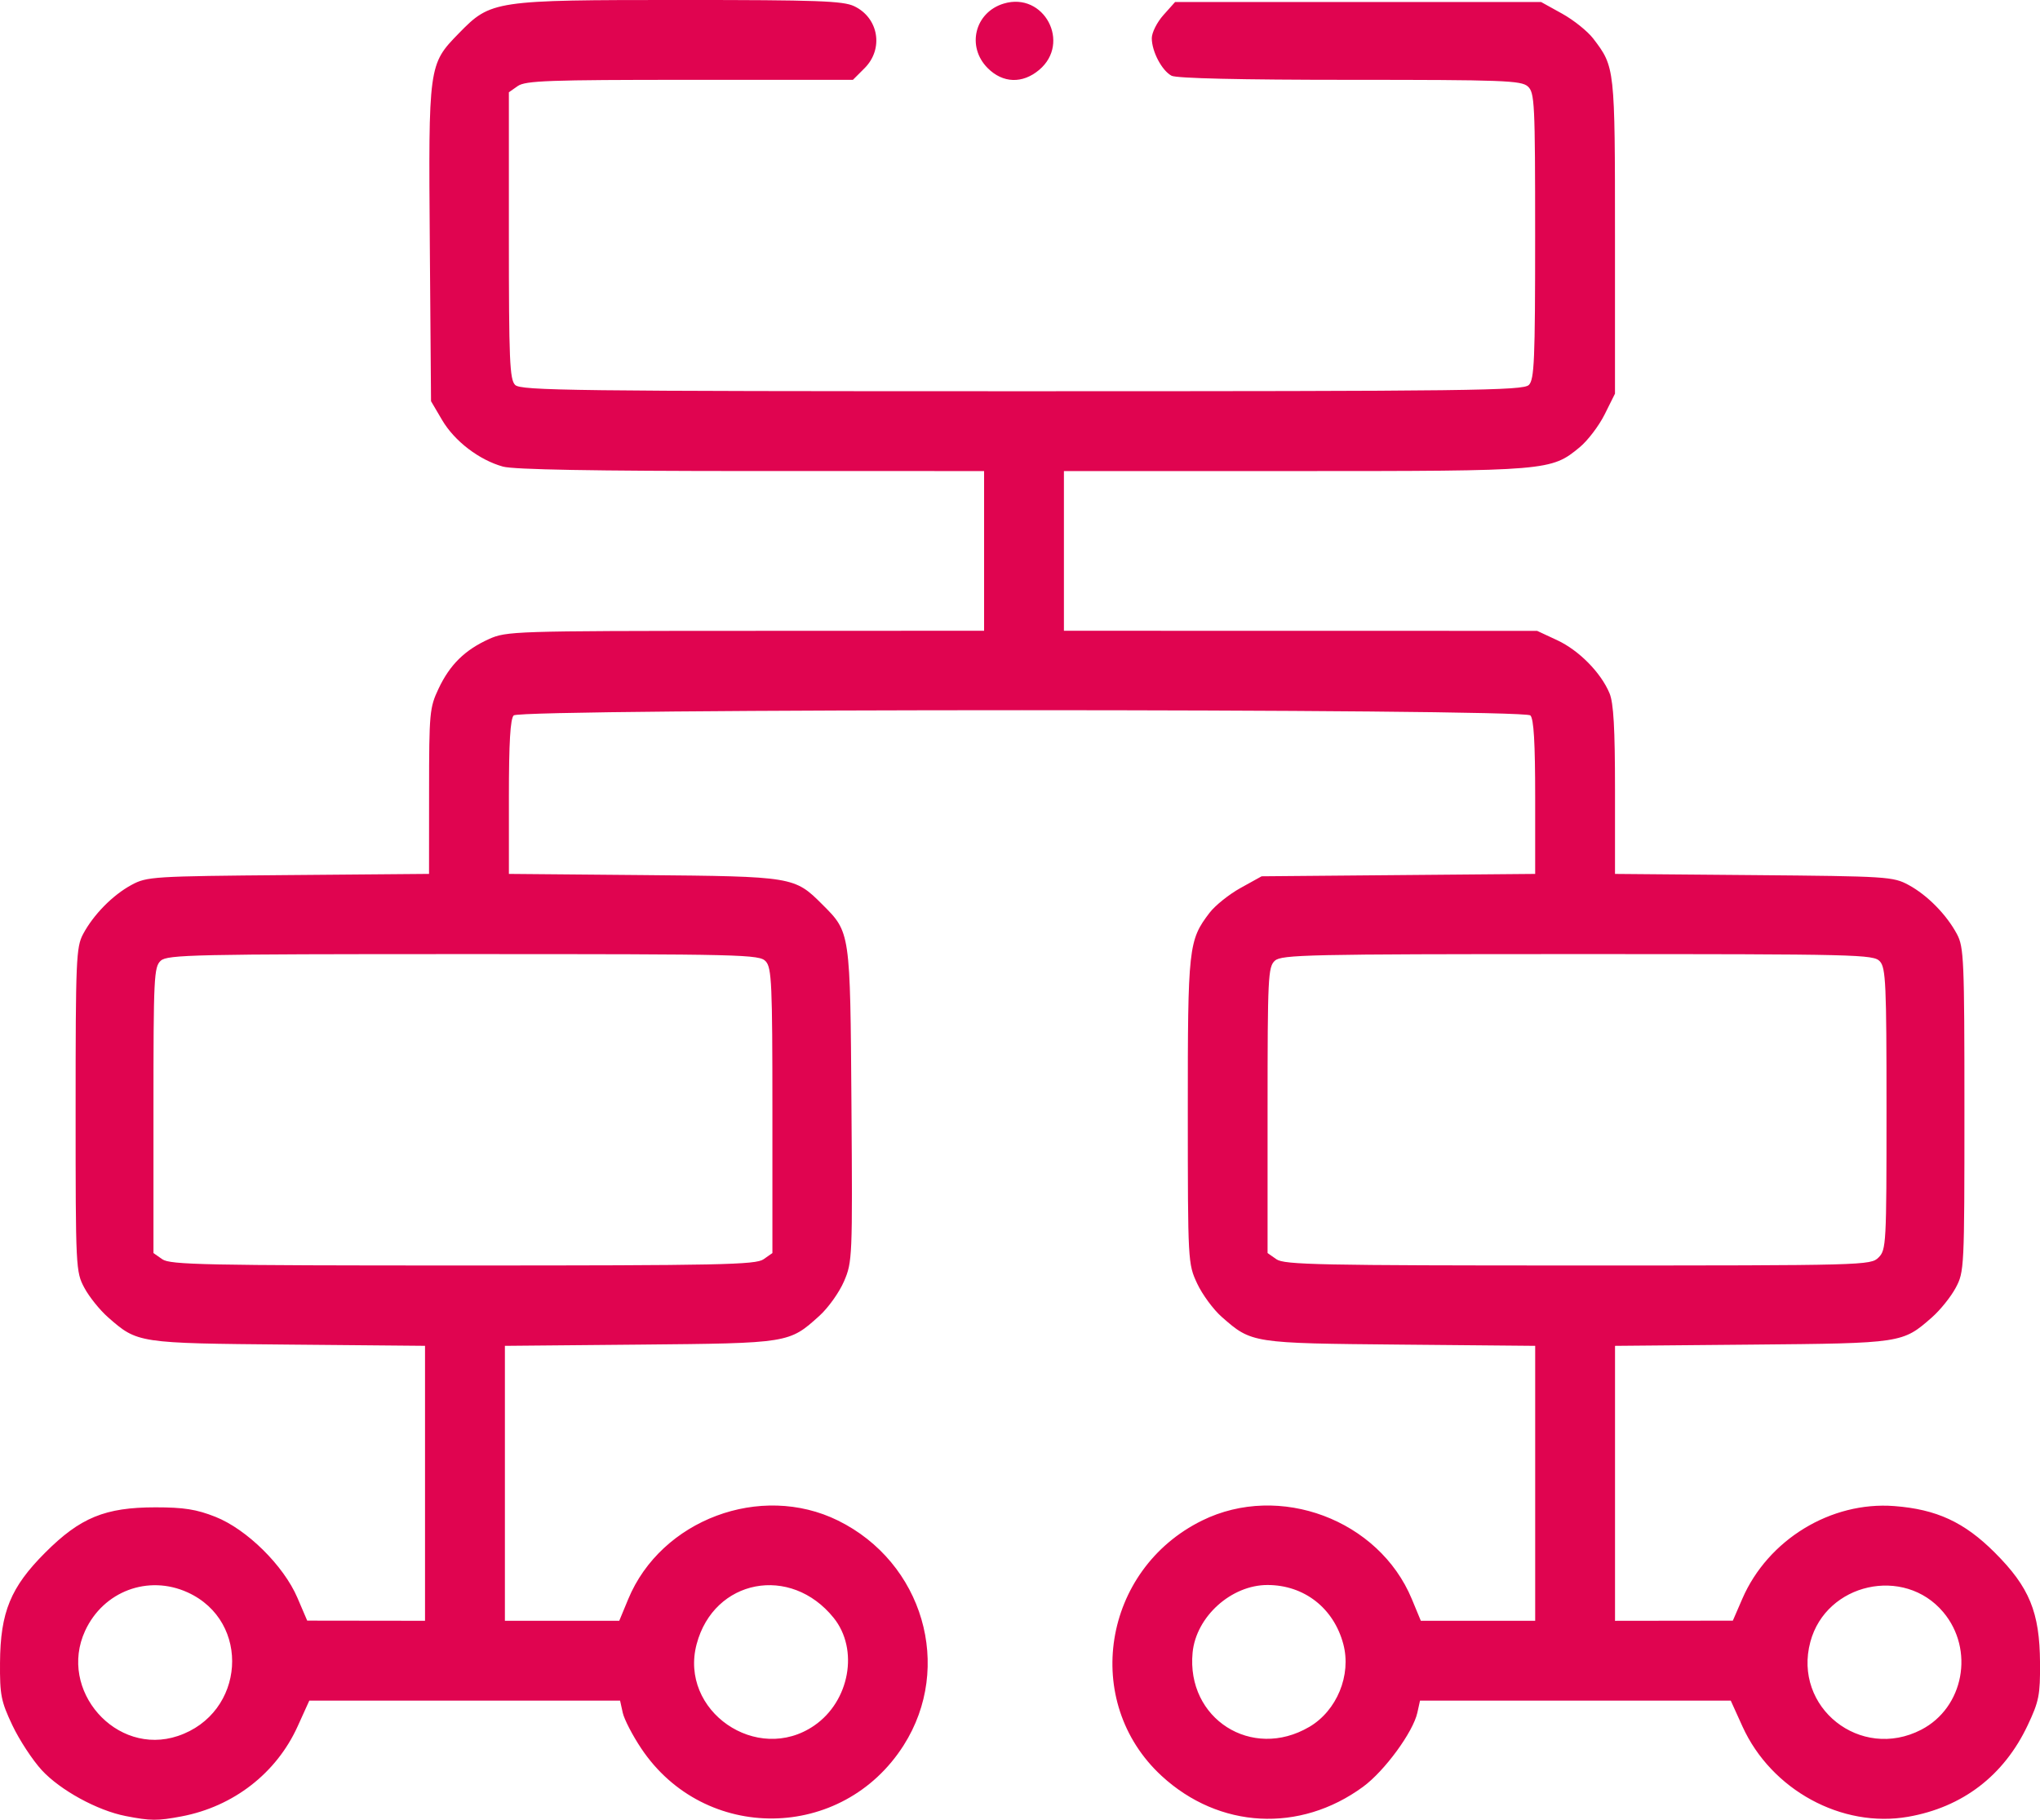
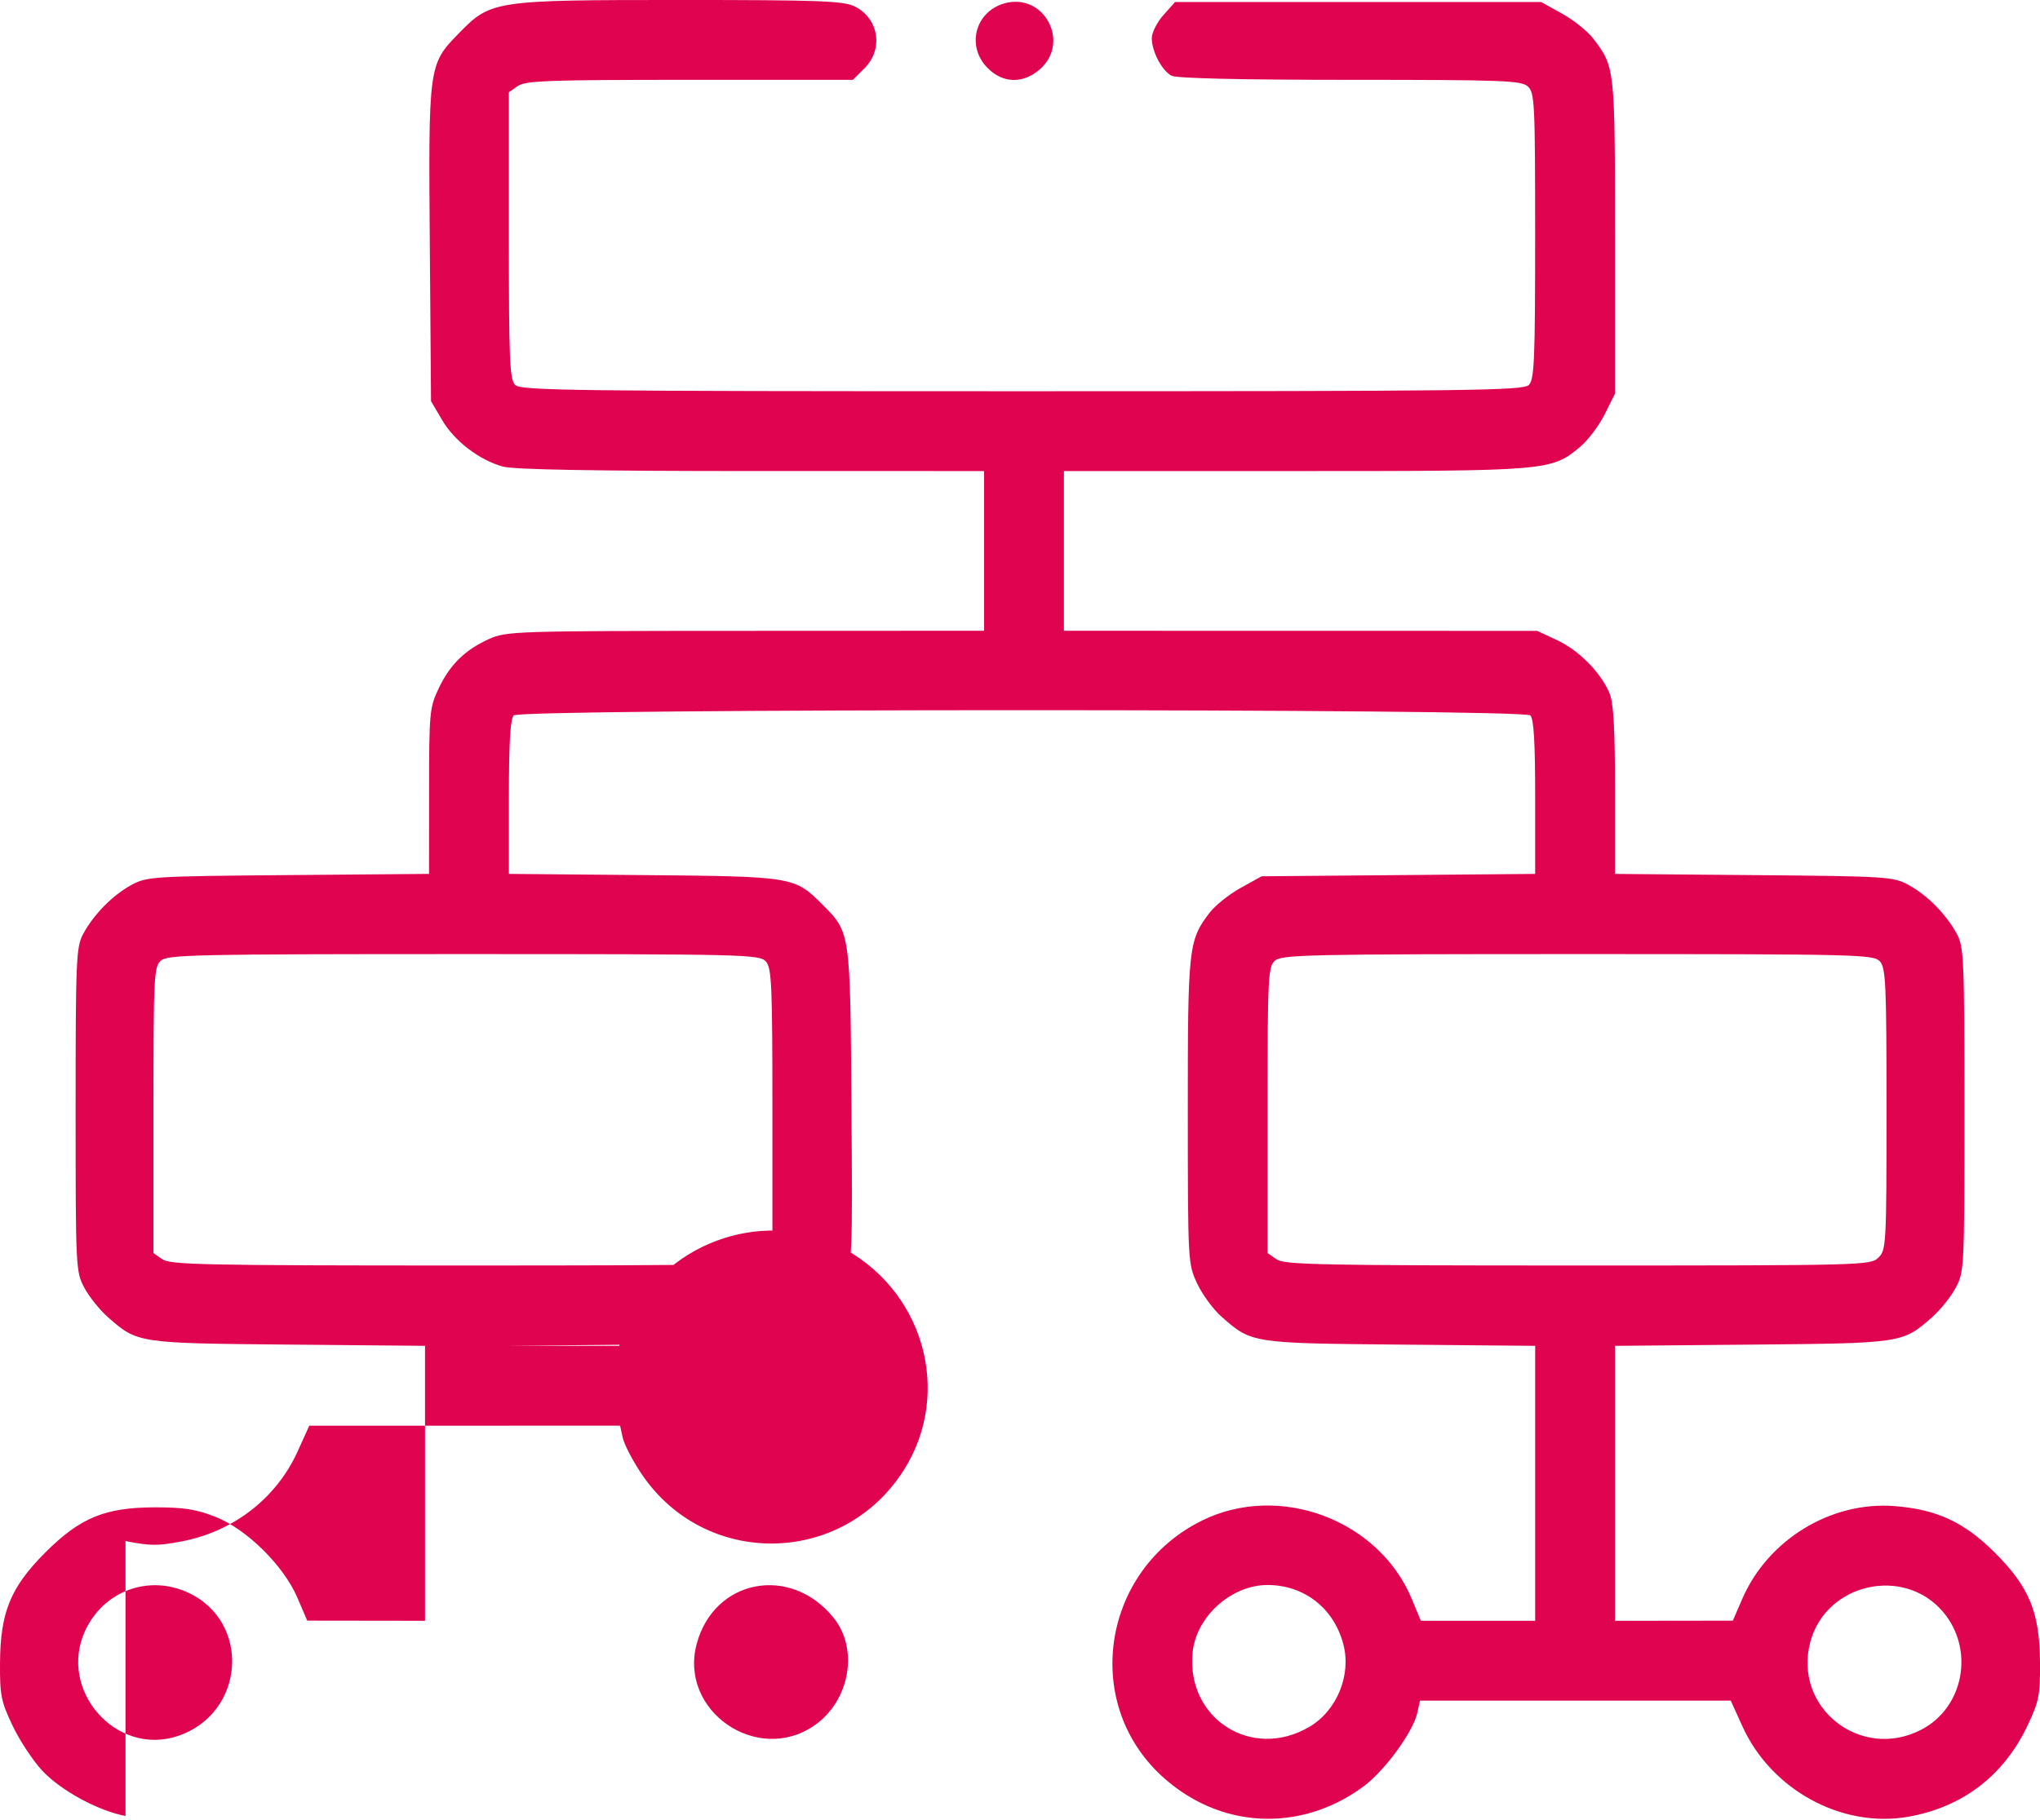
<svg xmlns="http://www.w3.org/2000/svg" xmlns:ns1="http://www.inkscape.org/namespaces/inkscape" width="135.167mm" height="120.607mm" viewBox="0 0 135.167 120.607" version="1.1" id="svg1" xml:space="preserve">
  <defs id="defs1" />
  <g ns1:label="Camada 1" ns1:groupmode="layer" id="layer1" transform="translate(-48.426,-45.688)">
-     <path style="fill:#e00450;fill-opacity:1" d="m 56.742,166.046 c -1.865,-0.364 -4.324,-1.71 -5.545,-3.035 -0.613,-0.665 -1.491,-2.005 -1.951,-2.977 -0.752,-1.59 -0.834,-2.007 -0.819,-4.149 0.023,-3.352 0.702,-5.003 2.999,-7.3 2.319,-2.319 3.968,-2.996 7.3,-2.996 1.882,0 2.714,0.131 3.969,0.627 2.081,0.822 4.522,3.231 5.436,5.365 l 0.65,1.517 3.903,0.005 3.903,0.005 v -9.112 -9.112 l -9.062,-0.082 c -9.977,-0.09 -9.984,-0.091 -11.941,-1.81 -0.544,-0.477 -1.249,-1.355 -1.568,-1.951 -0.569,-1.064 -0.58,-1.278 -0.58,-11.799 0,-9.943 0.036,-10.782 0.493,-11.642 0.688,-1.293 1.964,-2.59 3.212,-3.264 1.019,-0.551 1.406,-0.575 10.385,-0.651 l 9.327,-0.079 0.003,-5.477 c 0.002,-5.206 0.034,-5.543 0.628,-6.8 0.752,-1.59 1.739,-2.562 3.338,-3.286 1.155,-0.523 1.668,-0.539 16.999,-0.545 l 15.809,-0.006 v -5.292 -5.292 l -15.412,-10e-4 c -10.436,-9.9e-4 -15.752,-0.096 -16.465,-0.294 -1.58,-0.439 -3.211,-1.687 -4.034,-3.087 l -0.734,-1.248 -0.08,-10.319 c -0.093,-11.963 -0.087,-12.001 1.916,-14.056 2.135,-2.189 2.315,-2.216 14.774,-2.216 8.986,0 10.69,0.061 11.425,0.41 1.626,0.771 1.972,2.829 0.692,4.109 l -0.773,0.773 H 94.128 c -9.355,0 -10.889,0.055 -11.397,0.412 l -0.588,0.412 v 9.491 c 0,8.275 0.053,9.544 0.416,9.907 0.374,0.374 3.784,0.416 33.583,0.416 29.799,0 33.21,-0.042 33.583,-0.416 0.362,-0.362 0.416,-1.629 0.416,-9.881 0,-8.834 -0.032,-9.494 -0.484,-9.903 -0.434,-0.393 -1.641,-0.438 -11.791,-0.438 -7.249,0 -11.49,-0.098 -11.817,-0.272 -0.642,-0.343 -1.308,-1.611 -1.308,-2.488 0,-0.369 0.347,-1.059 0.772,-1.534 l 0.772,-0.864 h 12.126 12.126 l 1.39,0.77 c 0.765,0.424 1.693,1.168 2.064,1.654 1.438,1.885 1.441,1.91 1.441,13.126 v 10.408 l -0.685,1.375 c -0.377,0.756 -1.121,1.736 -1.654,2.176 -1.891,1.564 -2.079,1.579 -18.876,1.579 h -15.298 v 5.292 5.292 l 15.677,0.003 15.677,0.003 1.325,0.617 c 1.443,0.672 2.898,2.146 3.471,3.517 0.269,0.645 0.364,2.311 0.364,6.423 v 5.552 l 9.194,0.079 c 8.843,0.076 9.235,0.101 10.253,0.651 1.248,0.674 2.524,1.972 3.212,3.264 0.457,0.859 0.493,1.699 0.493,11.642 0,10.521 -0.011,10.735 -0.58,11.799 -0.319,0.596 -1.025,1.474 -1.568,1.951 -1.957,1.719 -1.964,1.72 -11.941,1.81 l -9.062,0.082 v 9.112 9.112 l 3.903,-0.005 3.903,-0.005 0.628,-1.45 c 1.696,-3.917 5.872,-6.466 10.068,-6.145 2.805,0.215 4.642,1.065 6.659,3.082 2.298,2.298 2.976,3.949 2.999,7.3 0.015,2.142 -0.068,2.559 -0.819,4.149 -1.577,3.335 -4.312,5.429 -7.918,6.061 -4.392,0.771 -9.071,-1.78 -10.978,-5.984 l -0.776,-1.712 h -10.295 -10.295 l -0.175,0.796 c -0.282,1.285 -2.17,3.864 -3.593,4.909 -4.194,3.079 -9.546,2.791 -13.352,-0.717 -5.317,-4.901 -3.927,-13.672 2.683,-16.926 5.124,-2.523 11.715,-0.052 13.896,5.208 l 0.596,1.439 h 3.788 3.788 v -9.112 -9.112 l -8.93,-0.082 c -9.849,-0.091 -9.851,-0.091 -11.835,-1.833 -0.558,-0.49 -1.292,-1.487 -1.632,-2.216 -0.612,-1.314 -0.617,-1.404 -0.62,-11.412 -0.003,-10.89 0.045,-11.327 1.441,-13.158 0.369,-0.484 1.296,-1.226 2.061,-1.649 l 1.39,-0.77 9.062,-0.079 9.062,-0.079 v -5.094 c 0,-3.609 -0.092,-5.186 -0.318,-5.411 -0.461,-0.461 -66.902,-0.461 -67.363,0 -0.225,0.225 -0.318,1.802 -0.318,5.411 v 5.093 l 8.93,0.079 c 9.899,0.088 9.995,0.104 11.831,1.94 1.869,1.869 1.853,1.759 1.936,13.283 0.073,10.126 0.061,10.414 -0.495,11.706 -0.313,0.728 -1.045,1.753 -1.625,2.278 -2.017,1.822 -2.003,1.82 -11.912,1.911 l -8.93,0.082 v 9.112 9.112 h 3.788 3.788 l 0.596,-1.439 c 2.18,-5.26 8.772,-7.73 13.896,-5.208 5.637,2.775 7.66,9.701 4.351,14.901 -4.057,6.376 -13.194,6.482 -17.387,0.202 -0.578,-0.865 -1.129,-1.931 -1.225,-2.369 l -0.175,-0.796 H 79.214 68.919 l -0.776,1.712 c -1.405,3.098 -4.255,5.308 -7.685,5.958 -1.601,0.304 -2.053,0.301 -3.715,-0.024 z m 3.466,-5.302 c 4.47,-1.497 4.883,-7.595 0.646,-9.52 -2.612,-1.186 -5.578,-0.074 -6.787,2.545 -1.819,3.941 2.056,8.343 6.141,6.975 z m 42.174,-0.696 c 2.345,-1.618 2.961,-5.049 1.281,-7.135 -2.856,-3.547 -7.93,-2.575 -9.078,1.738 -1.178,4.426 4.005,8.014 7.797,5.397 z m 32.79,0.096 c 1.834,-1.075 2.806,-3.438 2.259,-5.493 -0.635,-2.385 -2.592,-3.912 -5.019,-3.915 -2.407,-0.003 -4.738,2.1 -4.967,4.482 -0.421,4.383 3.924,7.153 7.726,4.925 z m 40.55,0.184 c 2.828,-1.461 3.549,-5.311 1.46,-7.794 -2.591,-3.079 -7.756,-1.926 -8.804,1.965 -1.171,4.349 3.316,7.91 7.345,5.829 z m -76.706,-31.18 0.588,-0.412 v -9.423 c 0,-8.397 -0.048,-9.476 -0.438,-9.907 -0.417,-0.46 -1.385,-0.484 -20.021,-0.484 -17.851,0 -19.626,0.039 -20.067,0.438 -0.452,0.409 -0.484,1.069 -0.484,9.907 v 9.469 l 0.588,0.412 c 0.519,0.364 2.851,0.412 19.917,0.412 17.066,0 19.398,-0.048 19.917,-0.412 z m 73.878,-0.117 c 0.509,-0.509 0.529,-0.882 0.529,-9.835 0,-8.288 -0.048,-9.359 -0.438,-9.79 -0.417,-0.46 -1.385,-0.484 -20.021,-0.484 -17.851,0 -19.626,0.039 -20.067,0.438 -0.452,0.409 -0.484,1.069 -0.484,9.907 v 9.469 l 0.588,0.412 c 0.519,0.364 2.857,0.412 19.976,0.412 19.035,0 19.398,-0.01 19.917,-0.529 z M 113.872,50.205 c -1.425,-1.425 -0.858,-3.705 1.065,-4.281 2.66,-0.797 4.473,2.604 2.343,4.396 -1.107,0.931 -2.406,0.887 -3.408,-0.115 z" id="path8" ns1:export-filename="decision-tree.svg" ns1:export-xdpi="48" ns1:export-ydpi="48" />
+     <path style="fill:#e00450;fill-opacity:1" d="m 56.742,166.046 c -1.865,-0.364 -4.324,-1.71 -5.545,-3.035 -0.613,-0.665 -1.491,-2.005 -1.951,-2.977 -0.752,-1.59 -0.834,-2.007 -0.819,-4.149 0.023,-3.352 0.702,-5.003 2.999,-7.3 2.319,-2.319 3.968,-2.996 7.3,-2.996 1.882,0 2.714,0.131 3.969,0.627 2.081,0.822 4.522,3.231 5.436,5.365 l 0.65,1.517 3.903,0.005 3.903,0.005 v -9.112 -9.112 l -9.062,-0.082 c -9.977,-0.09 -9.984,-0.091 -11.941,-1.81 -0.544,-0.477 -1.249,-1.355 -1.568,-1.951 -0.569,-1.064 -0.58,-1.278 -0.58,-11.799 0,-9.943 0.036,-10.782 0.493,-11.642 0.688,-1.293 1.964,-2.59 3.212,-3.264 1.019,-0.551 1.406,-0.575 10.385,-0.651 l 9.327,-0.079 0.003,-5.477 c 0.002,-5.206 0.034,-5.543 0.628,-6.8 0.752,-1.59 1.739,-2.562 3.338,-3.286 1.155,-0.523 1.668,-0.539 16.999,-0.545 l 15.809,-0.006 v -5.292 -5.292 l -15.412,-10e-4 c -10.436,-9.9e-4 -15.752,-0.096 -16.465,-0.294 -1.58,-0.439 -3.211,-1.687 -4.034,-3.087 l -0.734,-1.248 -0.08,-10.319 c -0.093,-11.963 -0.087,-12.001 1.916,-14.056 2.135,-2.189 2.315,-2.216 14.774,-2.216 8.986,0 10.69,0.061 11.425,0.41 1.626,0.771 1.972,2.829 0.692,4.109 l -0.773,0.773 H 94.128 c -9.355,0 -10.889,0.055 -11.397,0.412 l -0.588,0.412 v 9.491 c 0,8.275 0.053,9.544 0.416,9.907 0.374,0.374 3.784,0.416 33.583,0.416 29.799,0 33.21,-0.042 33.583,-0.416 0.362,-0.362 0.416,-1.629 0.416,-9.881 0,-8.834 -0.032,-9.494 -0.484,-9.903 -0.434,-0.393 -1.641,-0.438 -11.791,-0.438 -7.249,0 -11.49,-0.098 -11.817,-0.272 -0.642,-0.343 -1.308,-1.611 -1.308,-2.488 0,-0.369 0.347,-1.059 0.772,-1.534 l 0.772,-0.864 h 12.126 12.126 l 1.39,0.77 c 0.765,0.424 1.693,1.168 2.064,1.654 1.438,1.885 1.441,1.91 1.441,13.126 v 10.408 l -0.685,1.375 c -0.377,0.756 -1.121,1.736 -1.654,2.176 -1.891,1.564 -2.079,1.579 -18.876,1.579 h -15.298 v 5.292 5.292 l 15.677,0.003 15.677,0.003 1.325,0.617 c 1.443,0.672 2.898,2.146 3.471,3.517 0.269,0.645 0.364,2.311 0.364,6.423 v 5.552 l 9.194,0.079 c 8.843,0.076 9.235,0.101 10.253,0.651 1.248,0.674 2.524,1.972 3.212,3.264 0.457,0.859 0.493,1.699 0.493,11.642 0,10.521 -0.011,10.735 -0.58,11.799 -0.319,0.596 -1.025,1.474 -1.568,1.951 -1.957,1.719 -1.964,1.72 -11.941,1.81 l -9.062,0.082 v 9.112 9.112 l 3.903,-0.005 3.903,-0.005 0.628,-1.45 c 1.696,-3.917 5.872,-6.466 10.068,-6.145 2.805,0.215 4.642,1.065 6.659,3.082 2.298,2.298 2.976,3.949 2.999,7.3 0.015,2.142 -0.068,2.559 -0.819,4.149 -1.577,3.335 -4.312,5.429 -7.918,6.061 -4.392,0.771 -9.071,-1.78 -10.978,-5.984 l -0.776,-1.712 h -10.295 -10.295 l -0.175,0.796 c -0.282,1.285 -2.17,3.864 -3.593,4.909 -4.194,3.079 -9.546,2.791 -13.352,-0.717 -5.317,-4.901 -3.927,-13.672 2.683,-16.926 5.124,-2.523 11.715,-0.052 13.896,5.208 l 0.596,1.439 h 3.788 3.788 v -9.112 -9.112 l -8.93,-0.082 c -9.849,-0.091 -9.851,-0.091 -11.835,-1.833 -0.558,-0.49 -1.292,-1.487 -1.632,-2.216 -0.612,-1.314 -0.617,-1.404 -0.62,-11.412 -0.003,-10.89 0.045,-11.327 1.441,-13.158 0.369,-0.484 1.296,-1.226 2.061,-1.649 l 1.39,-0.77 9.062,-0.079 9.062,-0.079 v -5.094 c 0,-3.609 -0.092,-5.186 -0.318,-5.411 -0.461,-0.461 -66.902,-0.461 -67.363,0 -0.225,0.225 -0.318,1.802 -0.318,5.411 v 5.093 l 8.93,0.079 c 9.899,0.088 9.995,0.104 11.831,1.94 1.869,1.869 1.853,1.759 1.936,13.283 0.073,10.126 0.061,10.414 -0.495,11.706 -0.313,0.728 -1.045,1.753 -1.625,2.278 -2.017,1.822 -2.003,1.82 -11.912,1.911 l -8.93,0.082 h 3.788 3.788 l 0.596,-1.439 c 2.18,-5.26 8.772,-7.73 13.896,-5.208 5.637,2.775 7.66,9.701 4.351,14.901 -4.057,6.376 -13.194,6.482 -17.387,0.202 -0.578,-0.865 -1.129,-1.931 -1.225,-2.369 l -0.175,-0.796 H 79.214 68.919 l -0.776,1.712 c -1.405,3.098 -4.255,5.308 -7.685,5.958 -1.601,0.304 -2.053,0.301 -3.715,-0.024 z m 3.466,-5.302 c 4.47,-1.497 4.883,-7.595 0.646,-9.52 -2.612,-1.186 -5.578,-0.074 -6.787,2.545 -1.819,3.941 2.056,8.343 6.141,6.975 z m 42.174,-0.696 c 2.345,-1.618 2.961,-5.049 1.281,-7.135 -2.856,-3.547 -7.93,-2.575 -9.078,1.738 -1.178,4.426 4.005,8.014 7.797,5.397 z m 32.79,0.096 c 1.834,-1.075 2.806,-3.438 2.259,-5.493 -0.635,-2.385 -2.592,-3.912 -5.019,-3.915 -2.407,-0.003 -4.738,2.1 -4.967,4.482 -0.421,4.383 3.924,7.153 7.726,4.925 z m 40.55,0.184 c 2.828,-1.461 3.549,-5.311 1.46,-7.794 -2.591,-3.079 -7.756,-1.926 -8.804,1.965 -1.171,4.349 3.316,7.91 7.345,5.829 z m -76.706,-31.18 0.588,-0.412 v -9.423 c 0,-8.397 -0.048,-9.476 -0.438,-9.907 -0.417,-0.46 -1.385,-0.484 -20.021,-0.484 -17.851,0 -19.626,0.039 -20.067,0.438 -0.452,0.409 -0.484,1.069 -0.484,9.907 v 9.469 l 0.588,0.412 c 0.519,0.364 2.851,0.412 19.917,0.412 17.066,0 19.398,-0.048 19.917,-0.412 z m 73.878,-0.117 c 0.509,-0.509 0.529,-0.882 0.529,-9.835 0,-8.288 -0.048,-9.359 -0.438,-9.79 -0.417,-0.46 -1.385,-0.484 -20.021,-0.484 -17.851,0 -19.626,0.039 -20.067,0.438 -0.452,0.409 -0.484,1.069 -0.484,9.907 v 9.469 l 0.588,0.412 c 0.519,0.364 2.857,0.412 19.976,0.412 19.035,0 19.398,-0.01 19.917,-0.529 z M 113.872,50.205 c -1.425,-1.425 -0.858,-3.705 1.065,-4.281 2.66,-0.797 4.473,2.604 2.343,4.396 -1.107,0.931 -2.406,0.887 -3.408,-0.115 z" id="path8" ns1:export-filename="decision-tree.svg" ns1:export-xdpi="48" ns1:export-ydpi="48" />
  </g>
</svg>